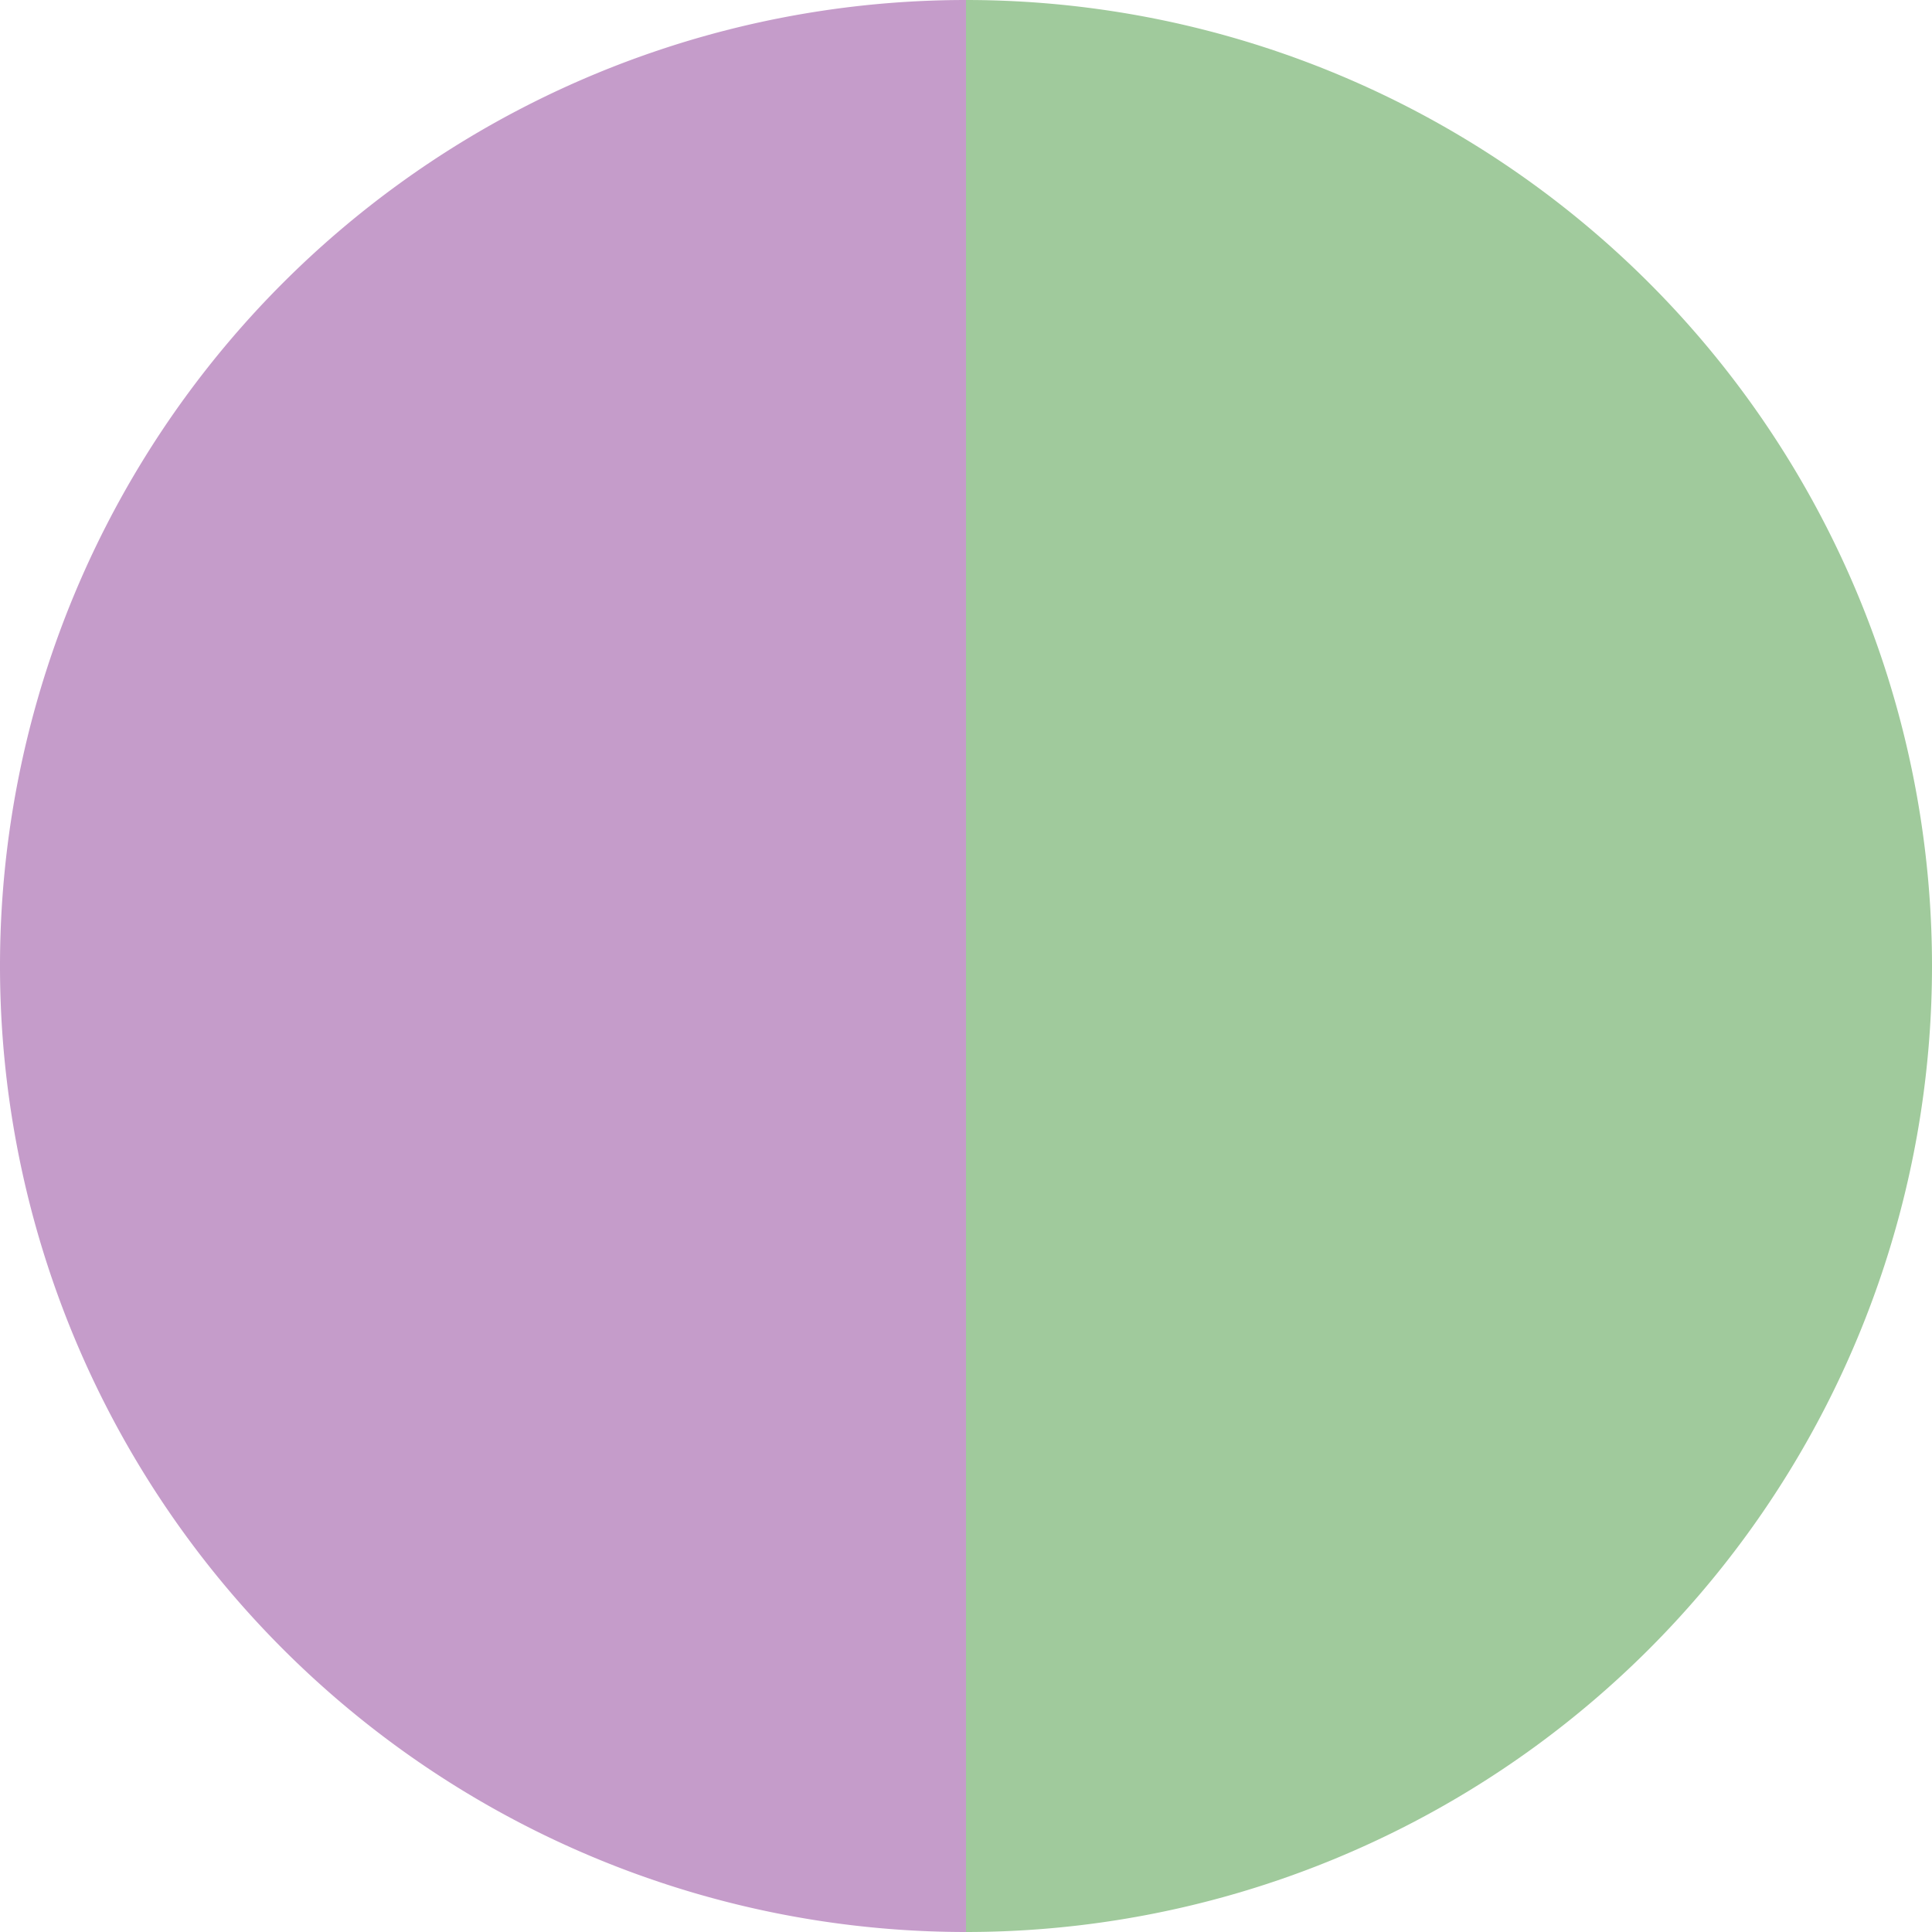
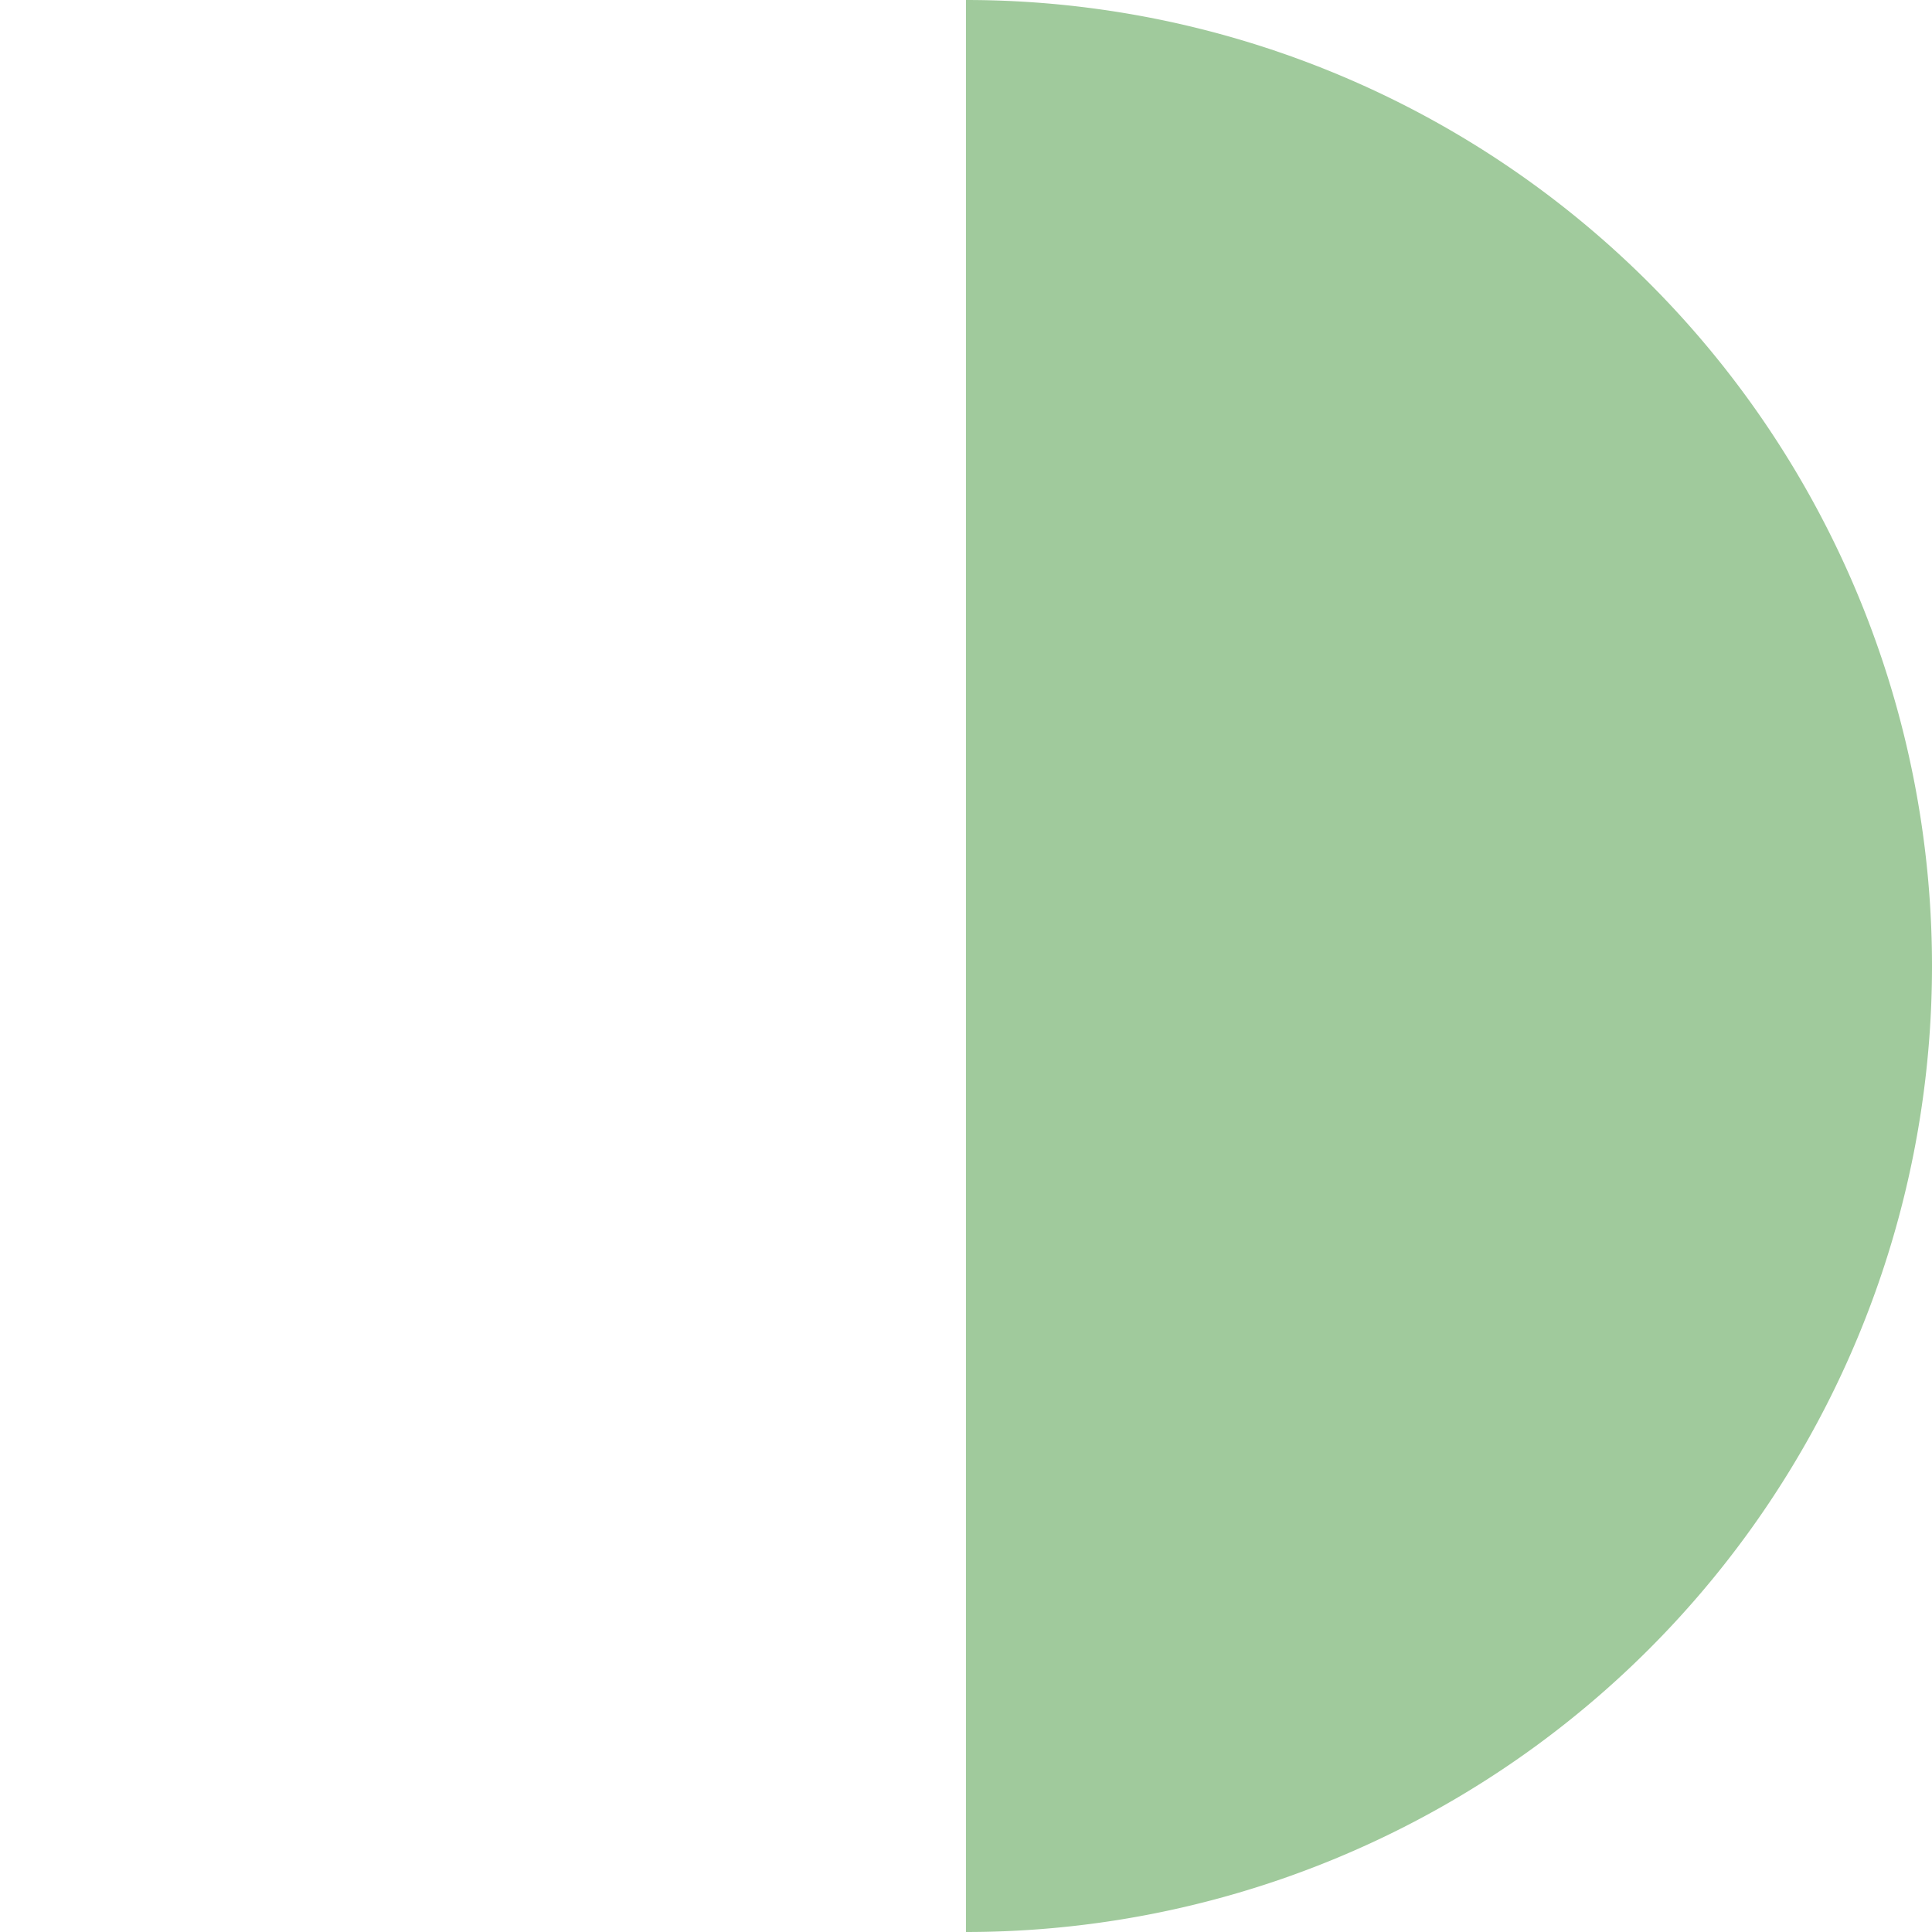
<svg xmlns="http://www.w3.org/2000/svg" width="500" height="500" viewBox="-1 -1 2 2">
-   <path d="M 0 -1               A 1,1 0 0,1 0 1             L 0,0              z" fill="#a0ca9c" />
-   <path d="M 0 1               A 1,1 0 0,1 -0 -1             L 0,0              z" fill="#c59cca" />
+   <path d="M 0 -1               A 1,1 0 0,1 0 1             z" fill="#a0ca9c" />
</svg>